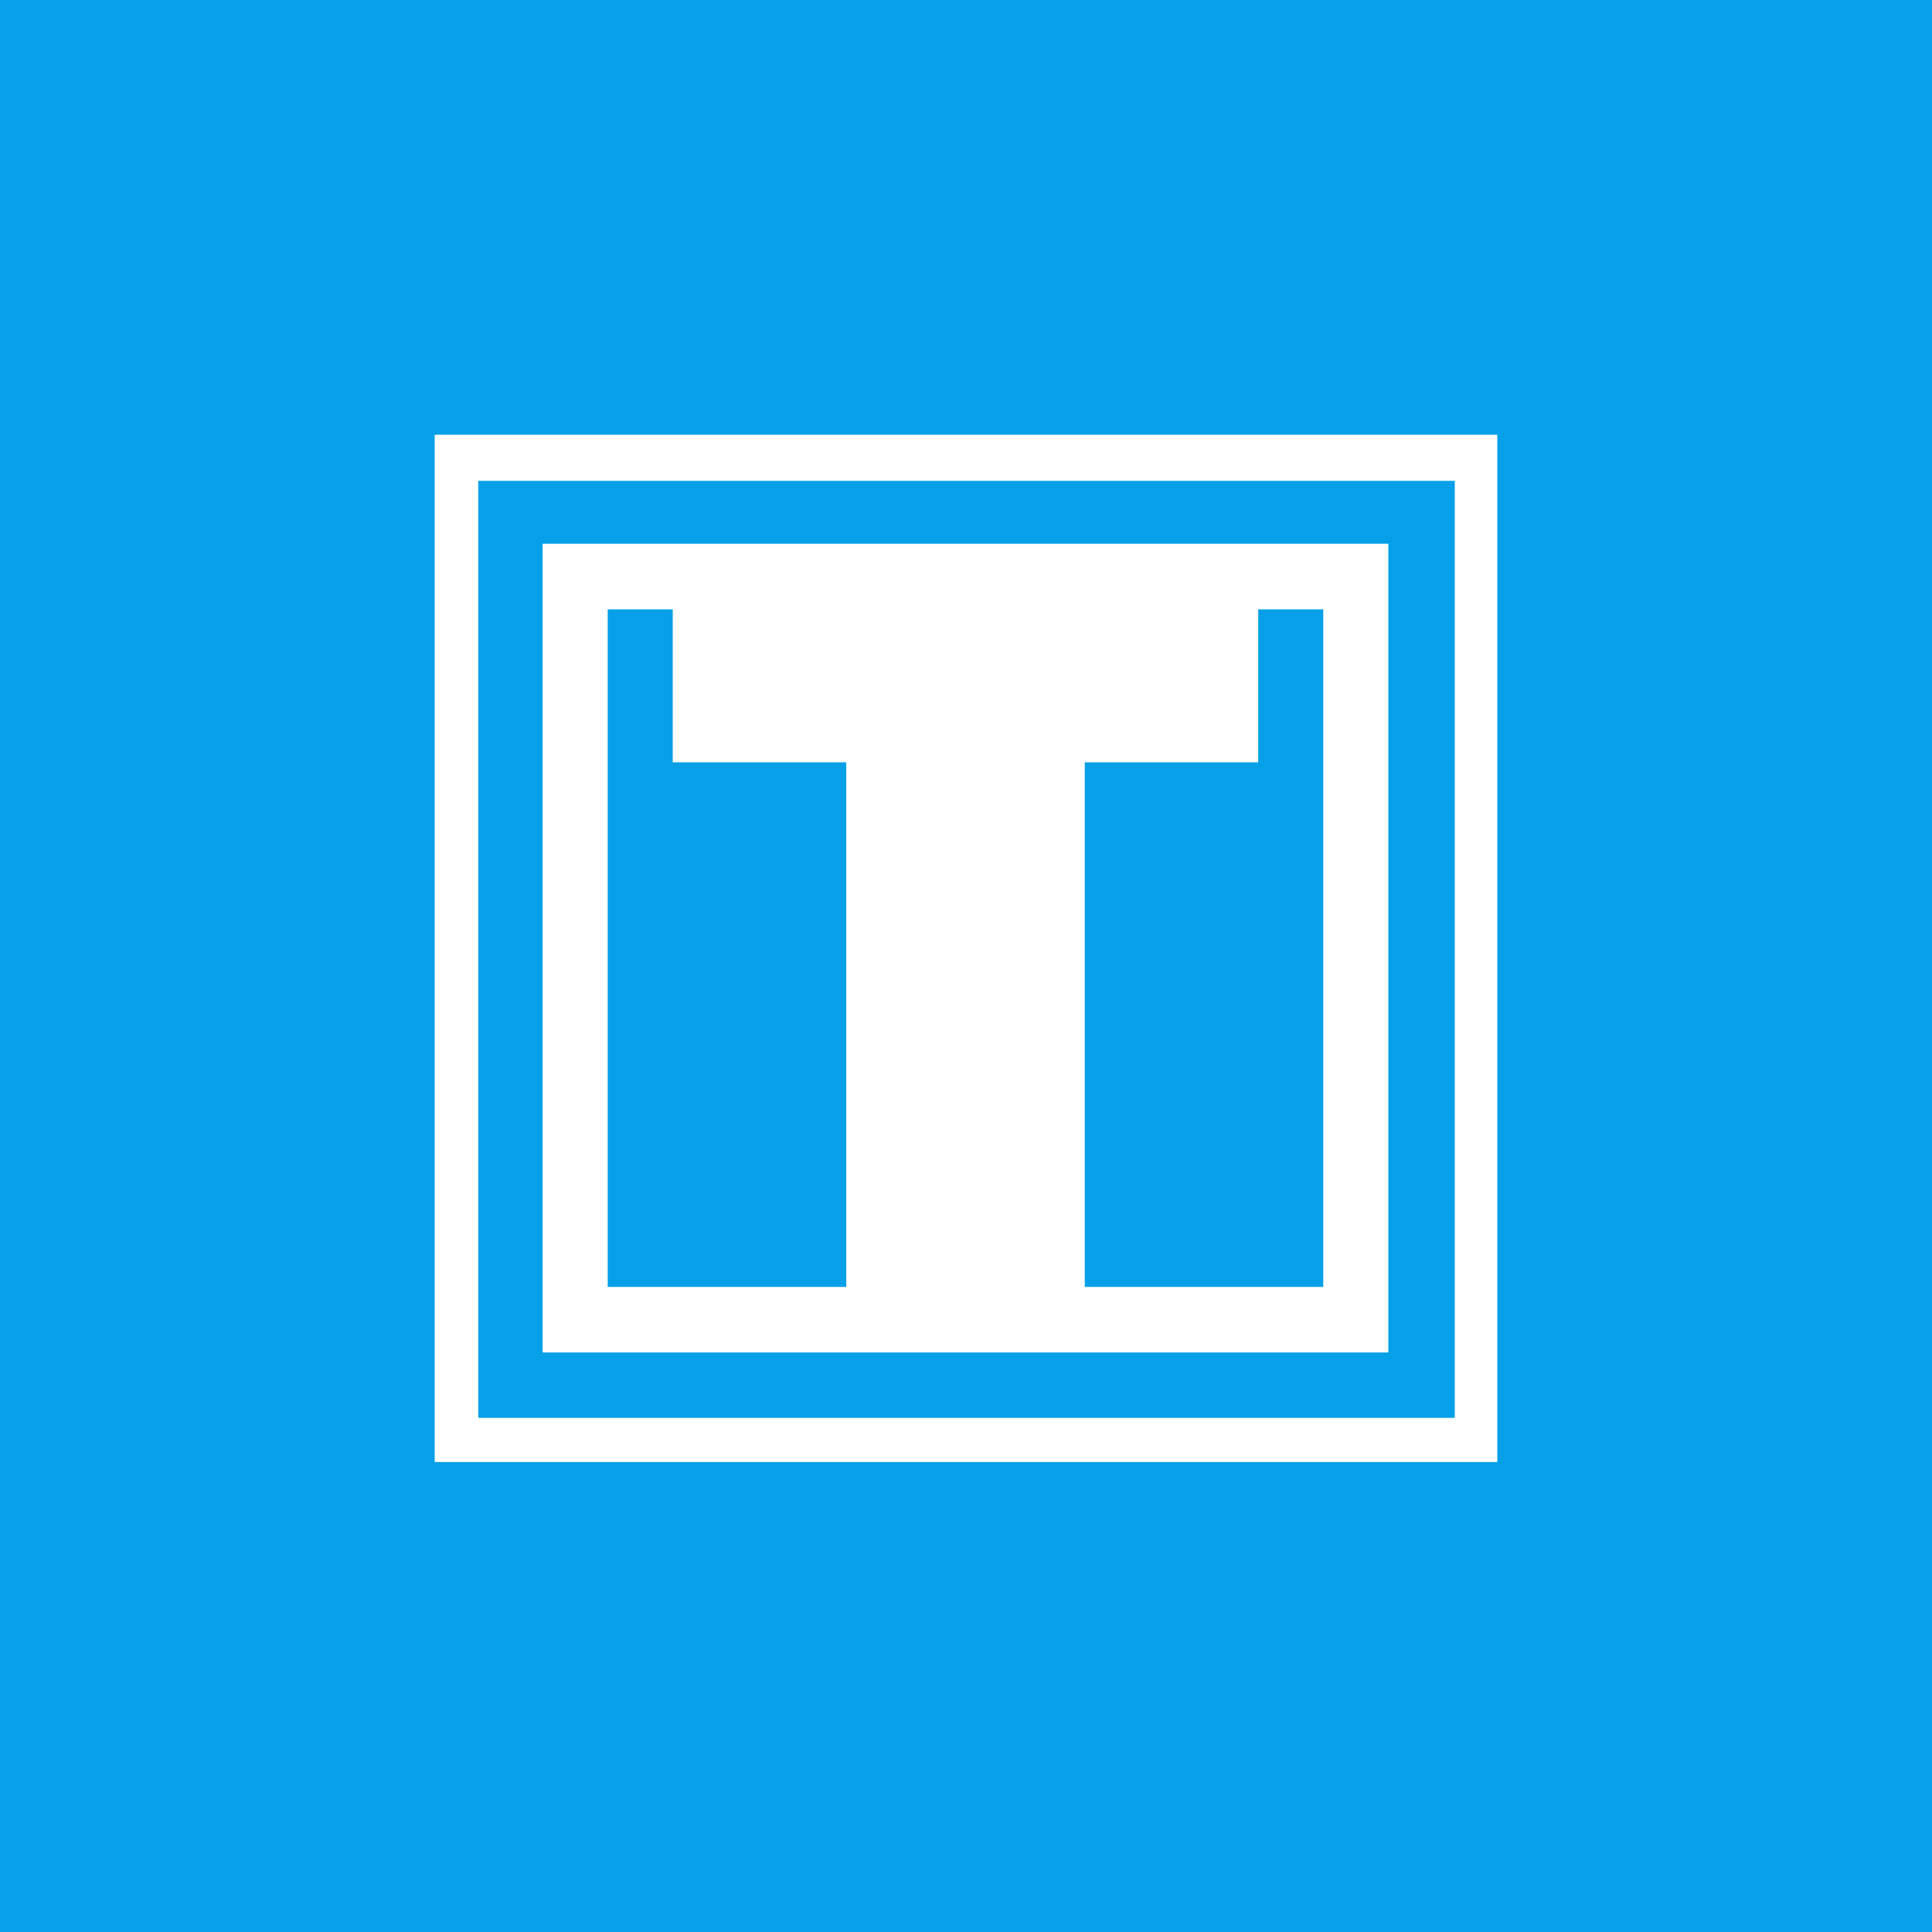
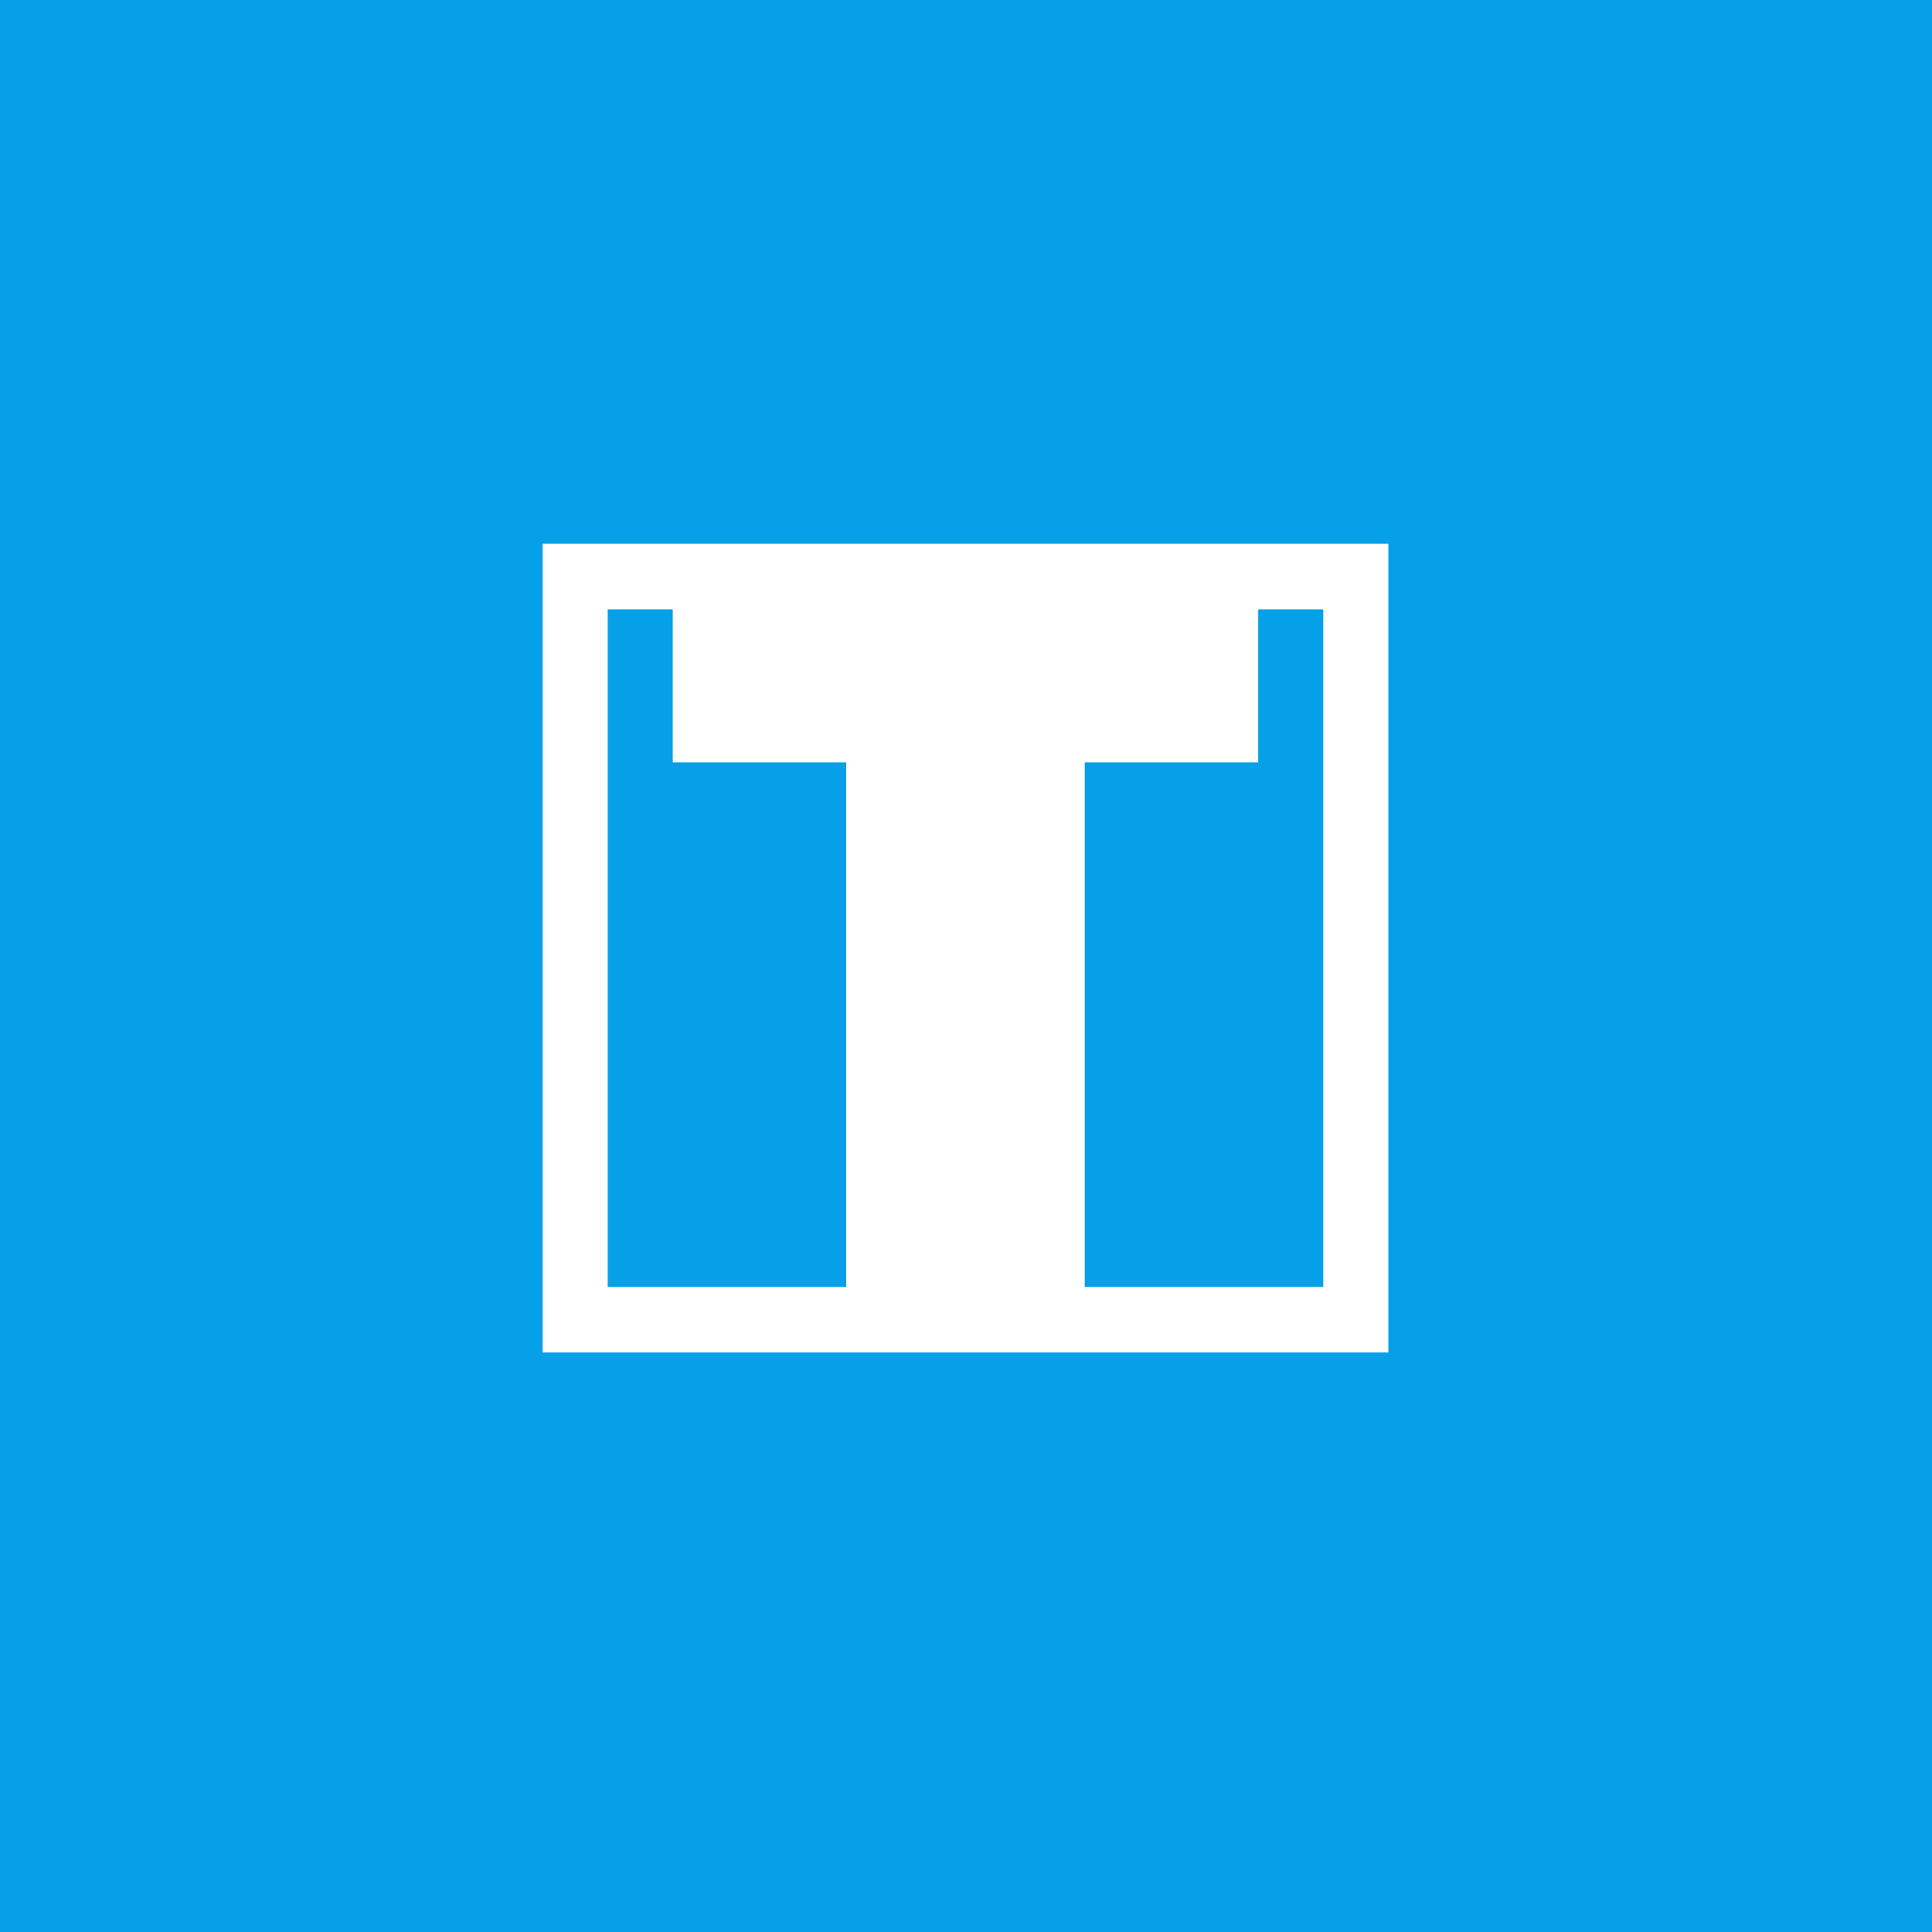
<svg xmlns="http://www.w3.org/2000/svg" width="120" height="120" viewBox="0 0 120 120" fill="none">
  <rect width="120" height="120" fill="#05A0E8" />
-   <path fill-rule="evenodd" clip-rule="evenodd" d="M27 27V90.809H93V27C70.902 27 49.098 27 27 27ZM29.708 29.865H90.359V88.065H29.708V29.865Z" fill="white" />
  <path fill-rule="evenodd" clip-rule="evenodd" d="M33.703 33.773H86.233V84.005H33.703V33.773ZM41.785 47.35H52.561V79.934H37.746V37.848H41.785V47.35ZM78.151 47.35H67.376V79.934H82.191V37.848H78.151V47.35Z" fill="white" />
</svg>